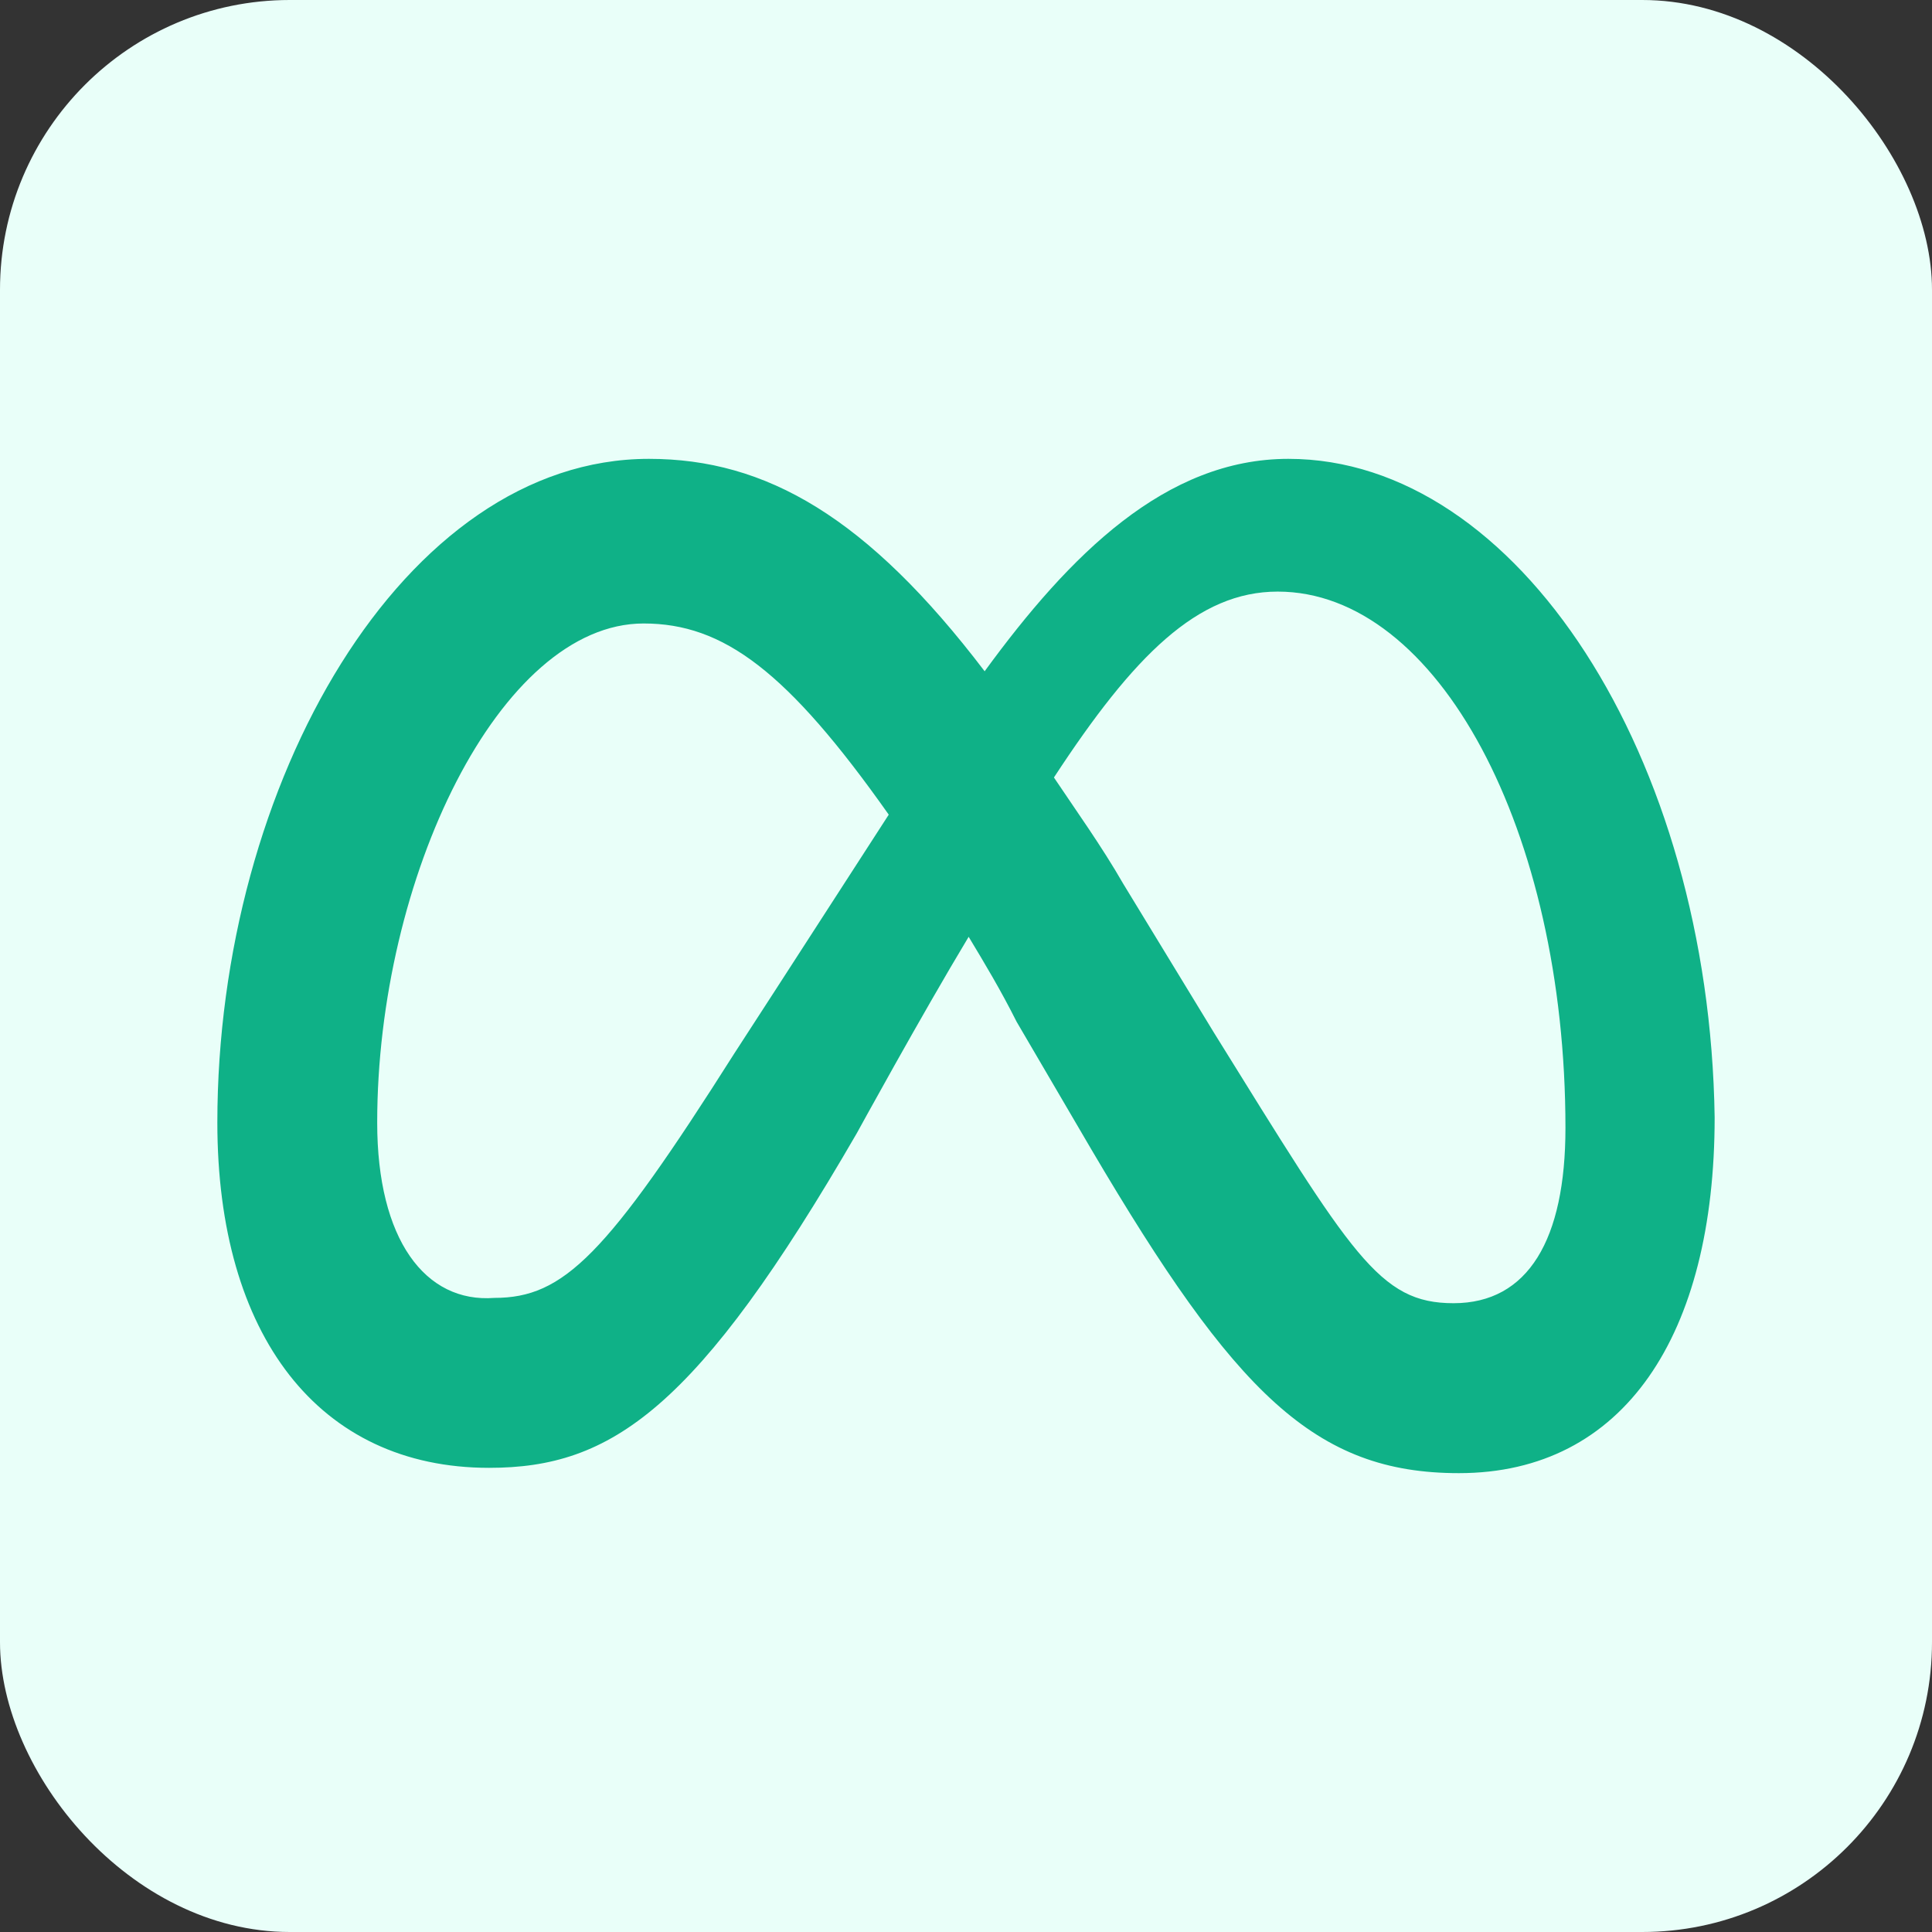
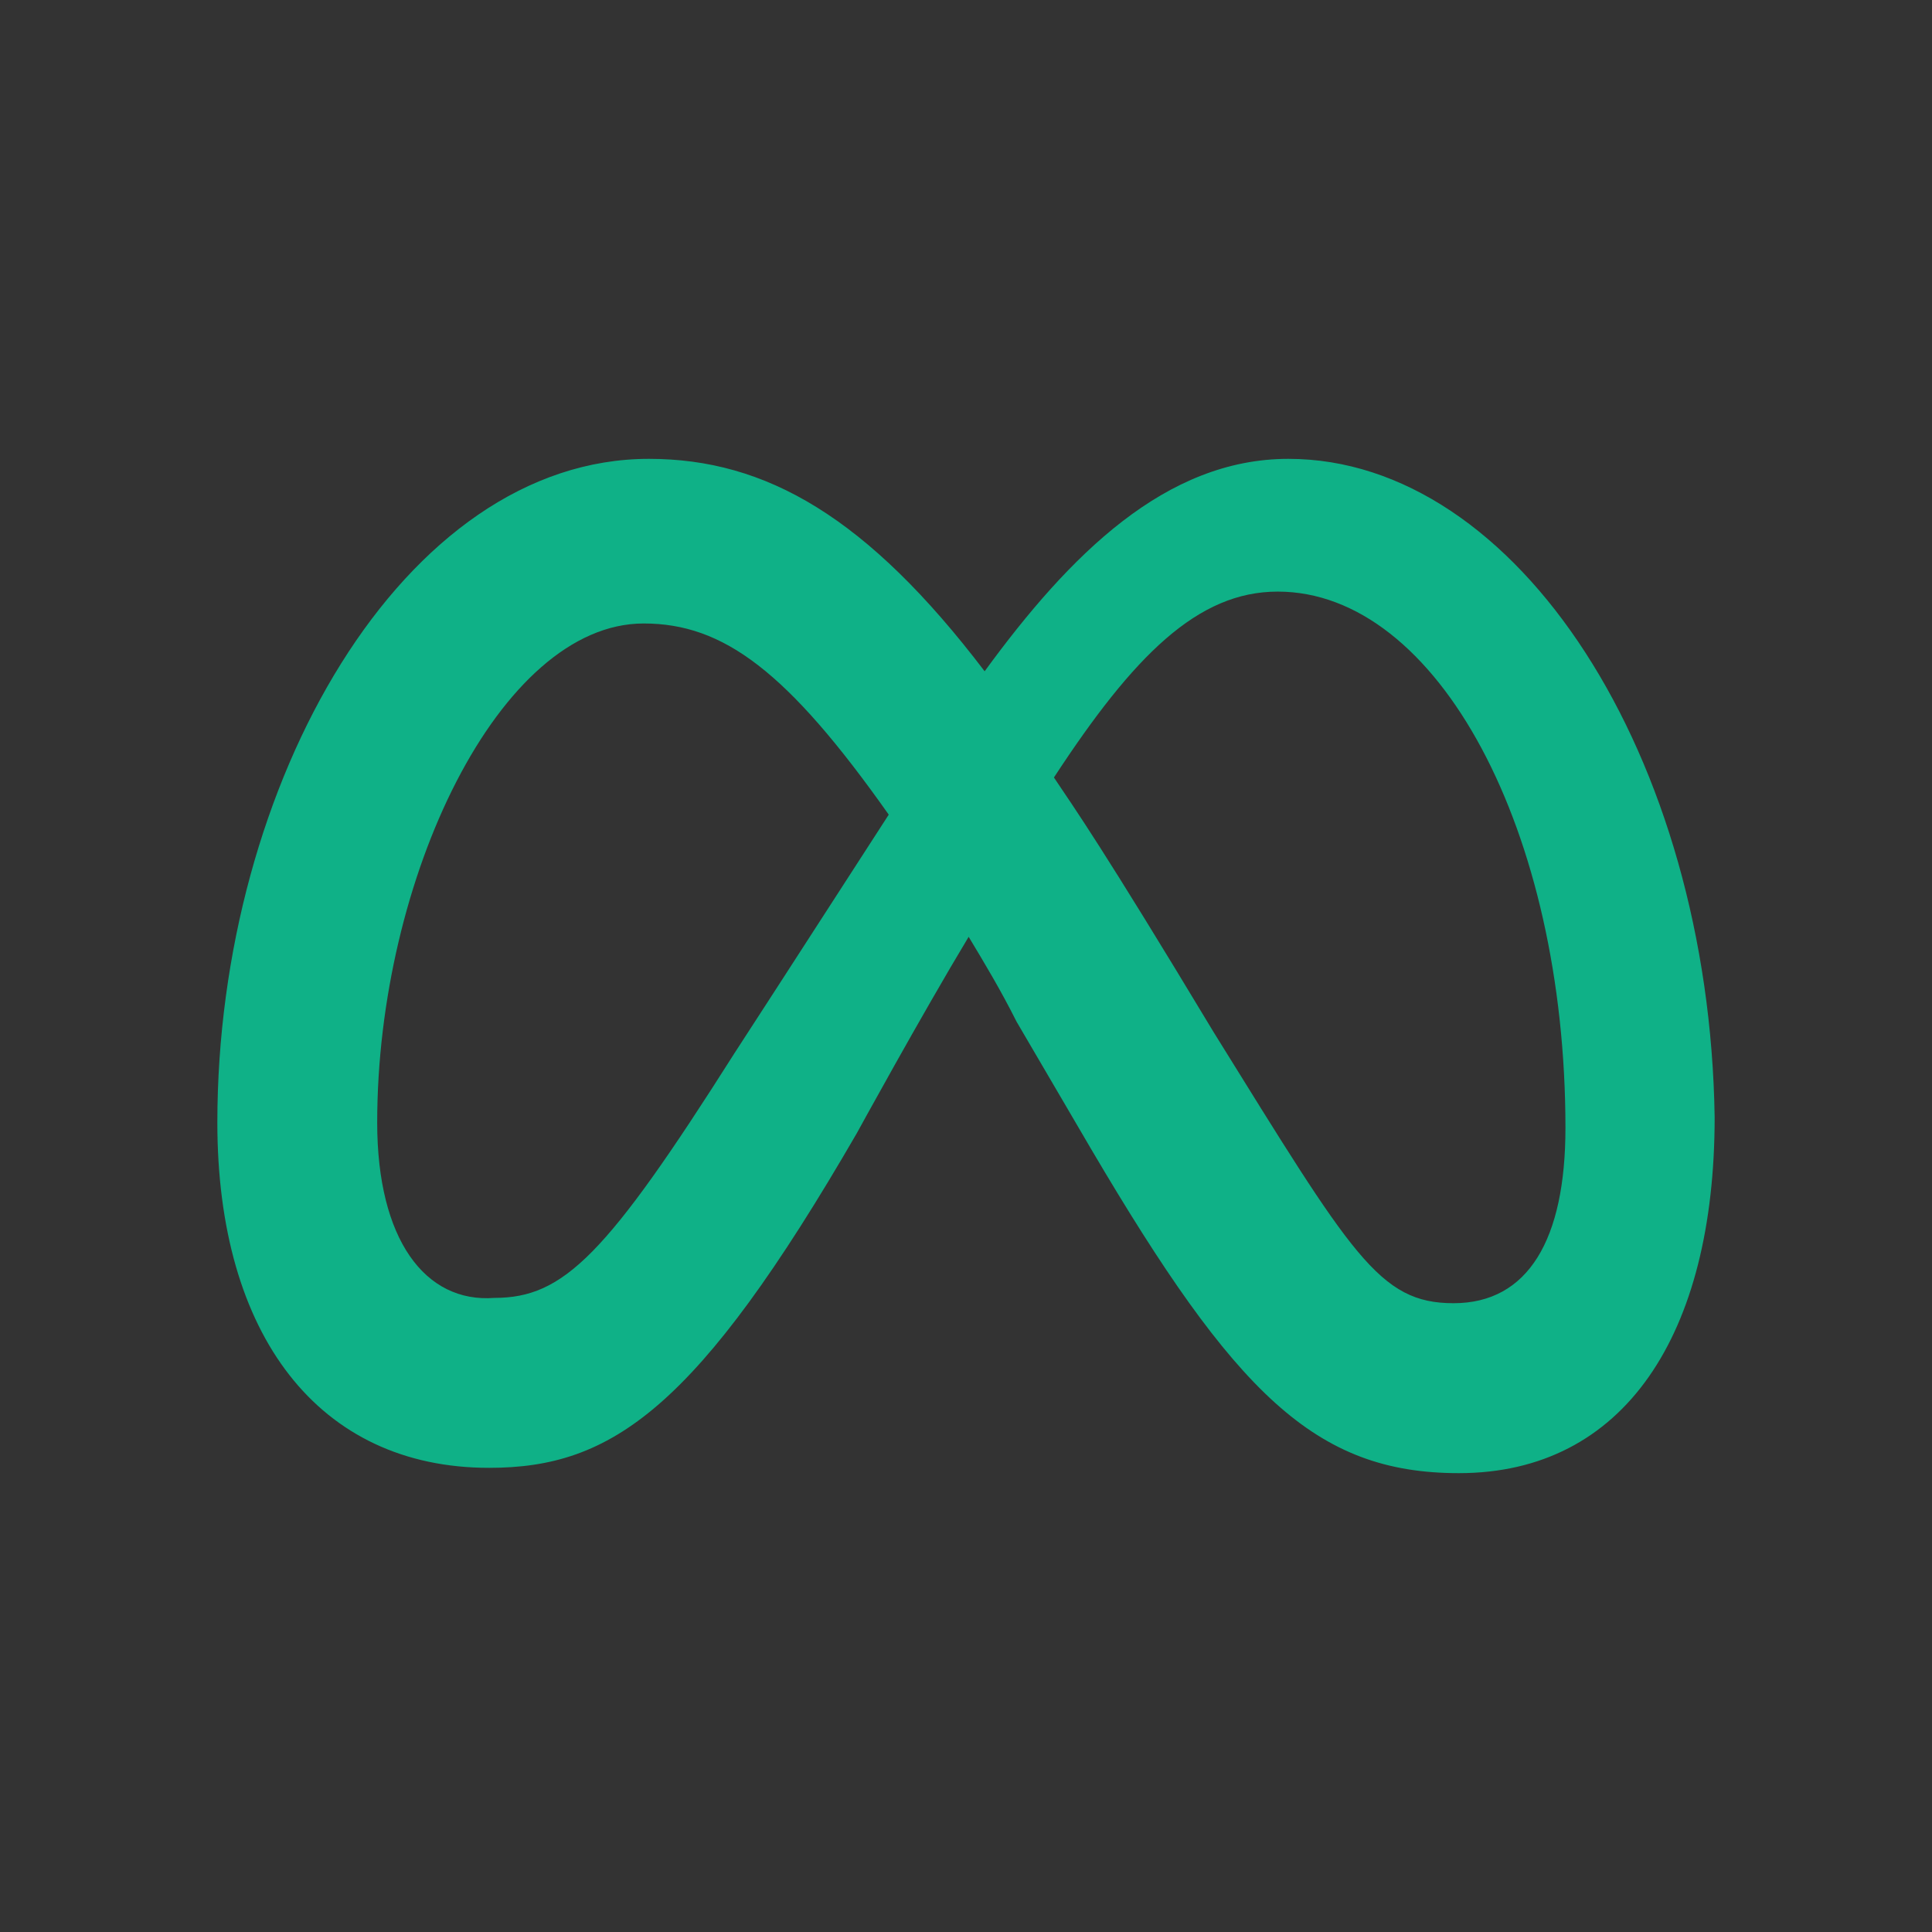
<svg xmlns="http://www.w3.org/2000/svg" width="80px" height="80px" viewBox="0 0 80 80">
  <rect x="0" y="0" width="80" height="80" fill="#333333" stroke="none" />
  <title>Meta Pixel for Advanced Tracking</title>
  <g id="Playground" stroke="none" stroke-width="1" fill="none" fill-rule="evenodd">
    <g id="All-Features-Page---Event-Promotion--&amp;-Marketing" transform="translate(-216, -2165)">
      <g id="USP" transform="translate(0, 869)">
        <g id="Group-5-Copy-9" transform="translate(76, 1272)">
          <g id="Meta-Pixel-for-Advanced-Tracking" transform="translate(140, 24)">
-             <rect id="Rectangle" fill="#E9FFF9" x="0" y="0" width="80" height="80" rx="12" />
            <g id="meta-logo-facebook-svgrepo-com" transform="translate(9, 19)" fill="#0FB187" fill-rule="nonzero">
-               <path d="M6.619,27.487 C6.619,17.372 11.694,6.817 17.651,6.817 C20.961,6.817 23.609,8.796 27.801,14.733 C23.829,20.89 21.402,24.628 21.402,24.628 C16.107,32.984 14.342,34.743 11.473,34.743 C8.605,34.963 6.619,32.325 6.619,27.487 M41.26,23.749 L37.509,17.592 C36.626,16.052 35.523,14.513 34.641,13.194 C37.95,8.136 40.598,5.497 43.907,5.497 C50.527,5.497 55.822,15.393 55.822,27.707 C55.822,32.325 54.278,34.963 51.189,34.963 C48.1,34.963 46.996,32.984 41.26,23.749 M31.772,8.796 C26.918,2.419 22.726,0 17.872,0 C7.722,0 0,13.414 0,27.487 C0,36.283 4.192,41.78 11.253,41.78 C16.327,41.78 19.858,39.361 26.477,27.927 C26.477,27.927 29.125,23.089 31.11,19.791 C31.772,20.89 32.434,21.99 33.096,23.309 L36.185,28.586 C42.142,38.702 45.452,42 51.409,42 C58.249,42 62,36.283 62,27.267 C61.779,12.314 53.836,0 44.349,0 C39.274,0 35.302,3.958 31.772,8.796" id="Shape" />
+               <path d="M6.619,27.487 C6.619,17.372 11.694,6.817 17.651,6.817 C20.961,6.817 23.609,8.796 27.801,14.733 C23.829,20.89 21.402,24.628 21.402,24.628 C16.107,32.984 14.342,34.743 11.473,34.743 C8.605,34.963 6.619,32.325 6.619,27.487 M41.26,23.749 C36.626,16.052 35.523,14.513 34.641,13.194 C37.95,8.136 40.598,5.497 43.907,5.497 C50.527,5.497 55.822,15.393 55.822,27.707 C55.822,32.325 54.278,34.963 51.189,34.963 C48.1,34.963 46.996,32.984 41.26,23.749 M31.772,8.796 C26.918,2.419 22.726,0 17.872,0 C7.722,0 0,13.414 0,27.487 C0,36.283 4.192,41.78 11.253,41.78 C16.327,41.78 19.858,39.361 26.477,27.927 C26.477,27.927 29.125,23.089 31.11,19.791 C31.772,20.89 32.434,21.99 33.096,23.309 L36.185,28.586 C42.142,38.702 45.452,42 51.409,42 C58.249,42 62,36.283 62,27.267 C61.779,12.314 53.836,0 44.349,0 C39.274,0 35.302,3.958 31.772,8.796" id="Shape" />
            </g>
          </g>
        </g>
      </g>
    </g>
  </g>
</svg>